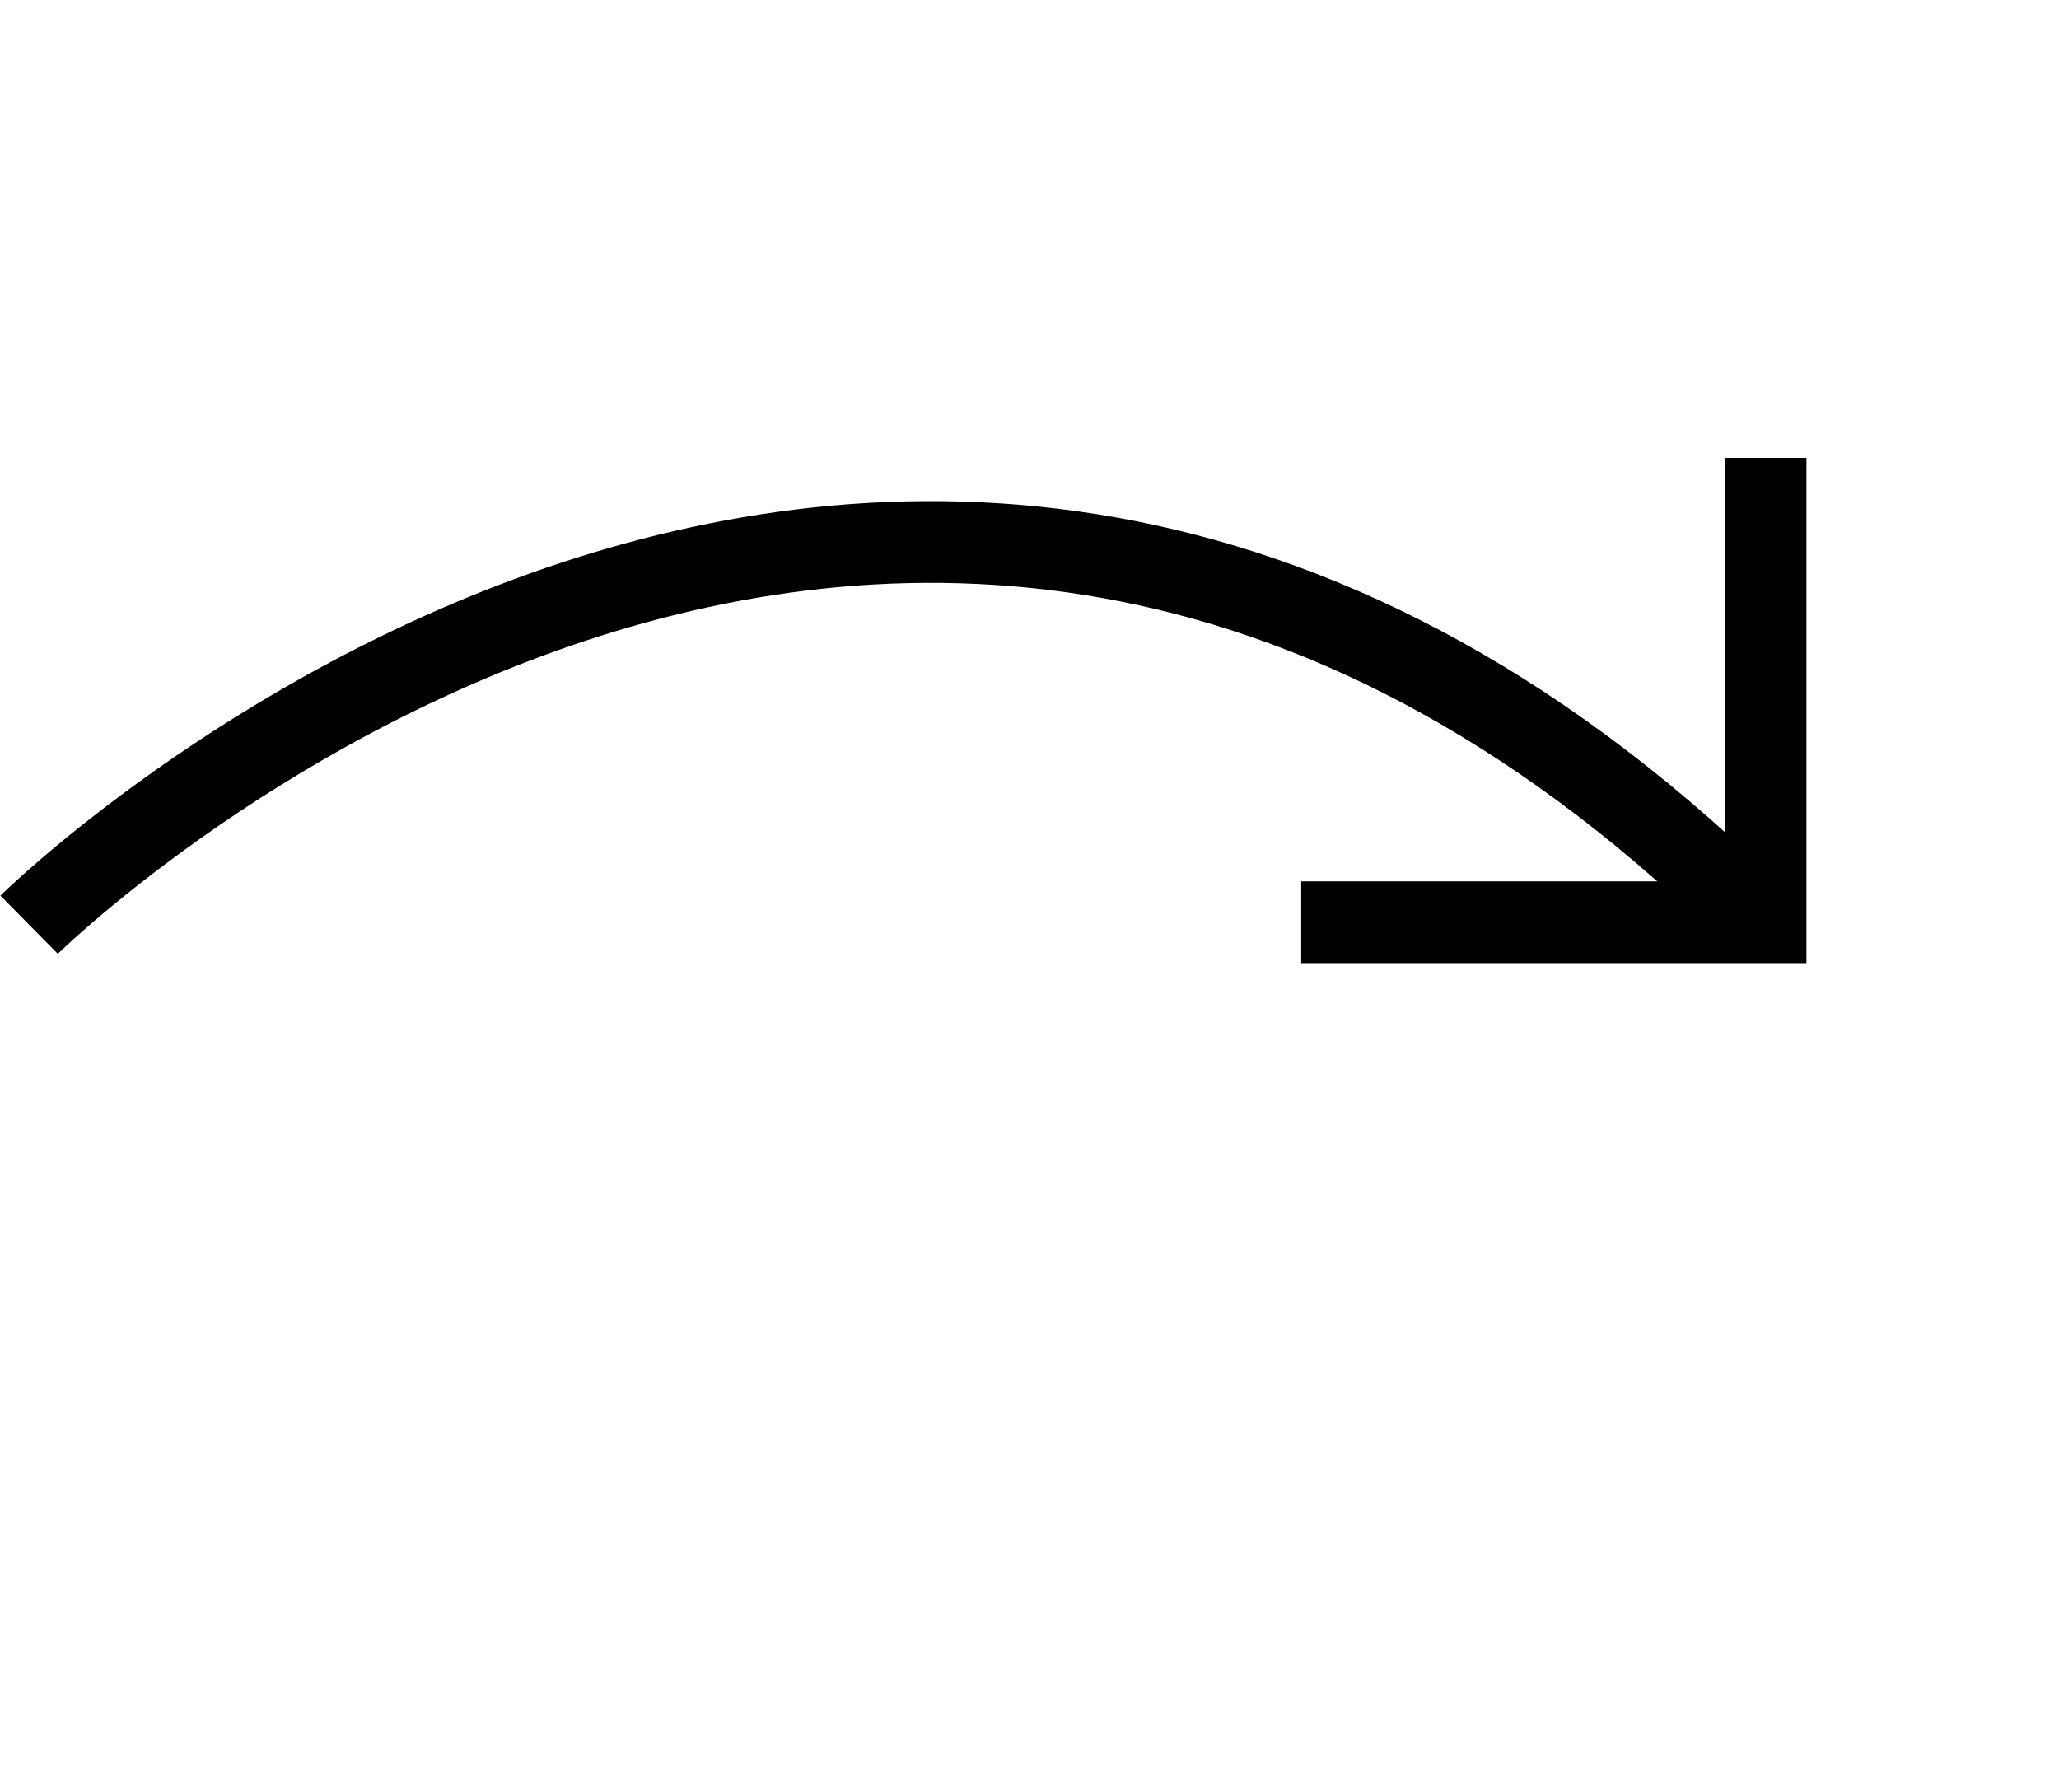
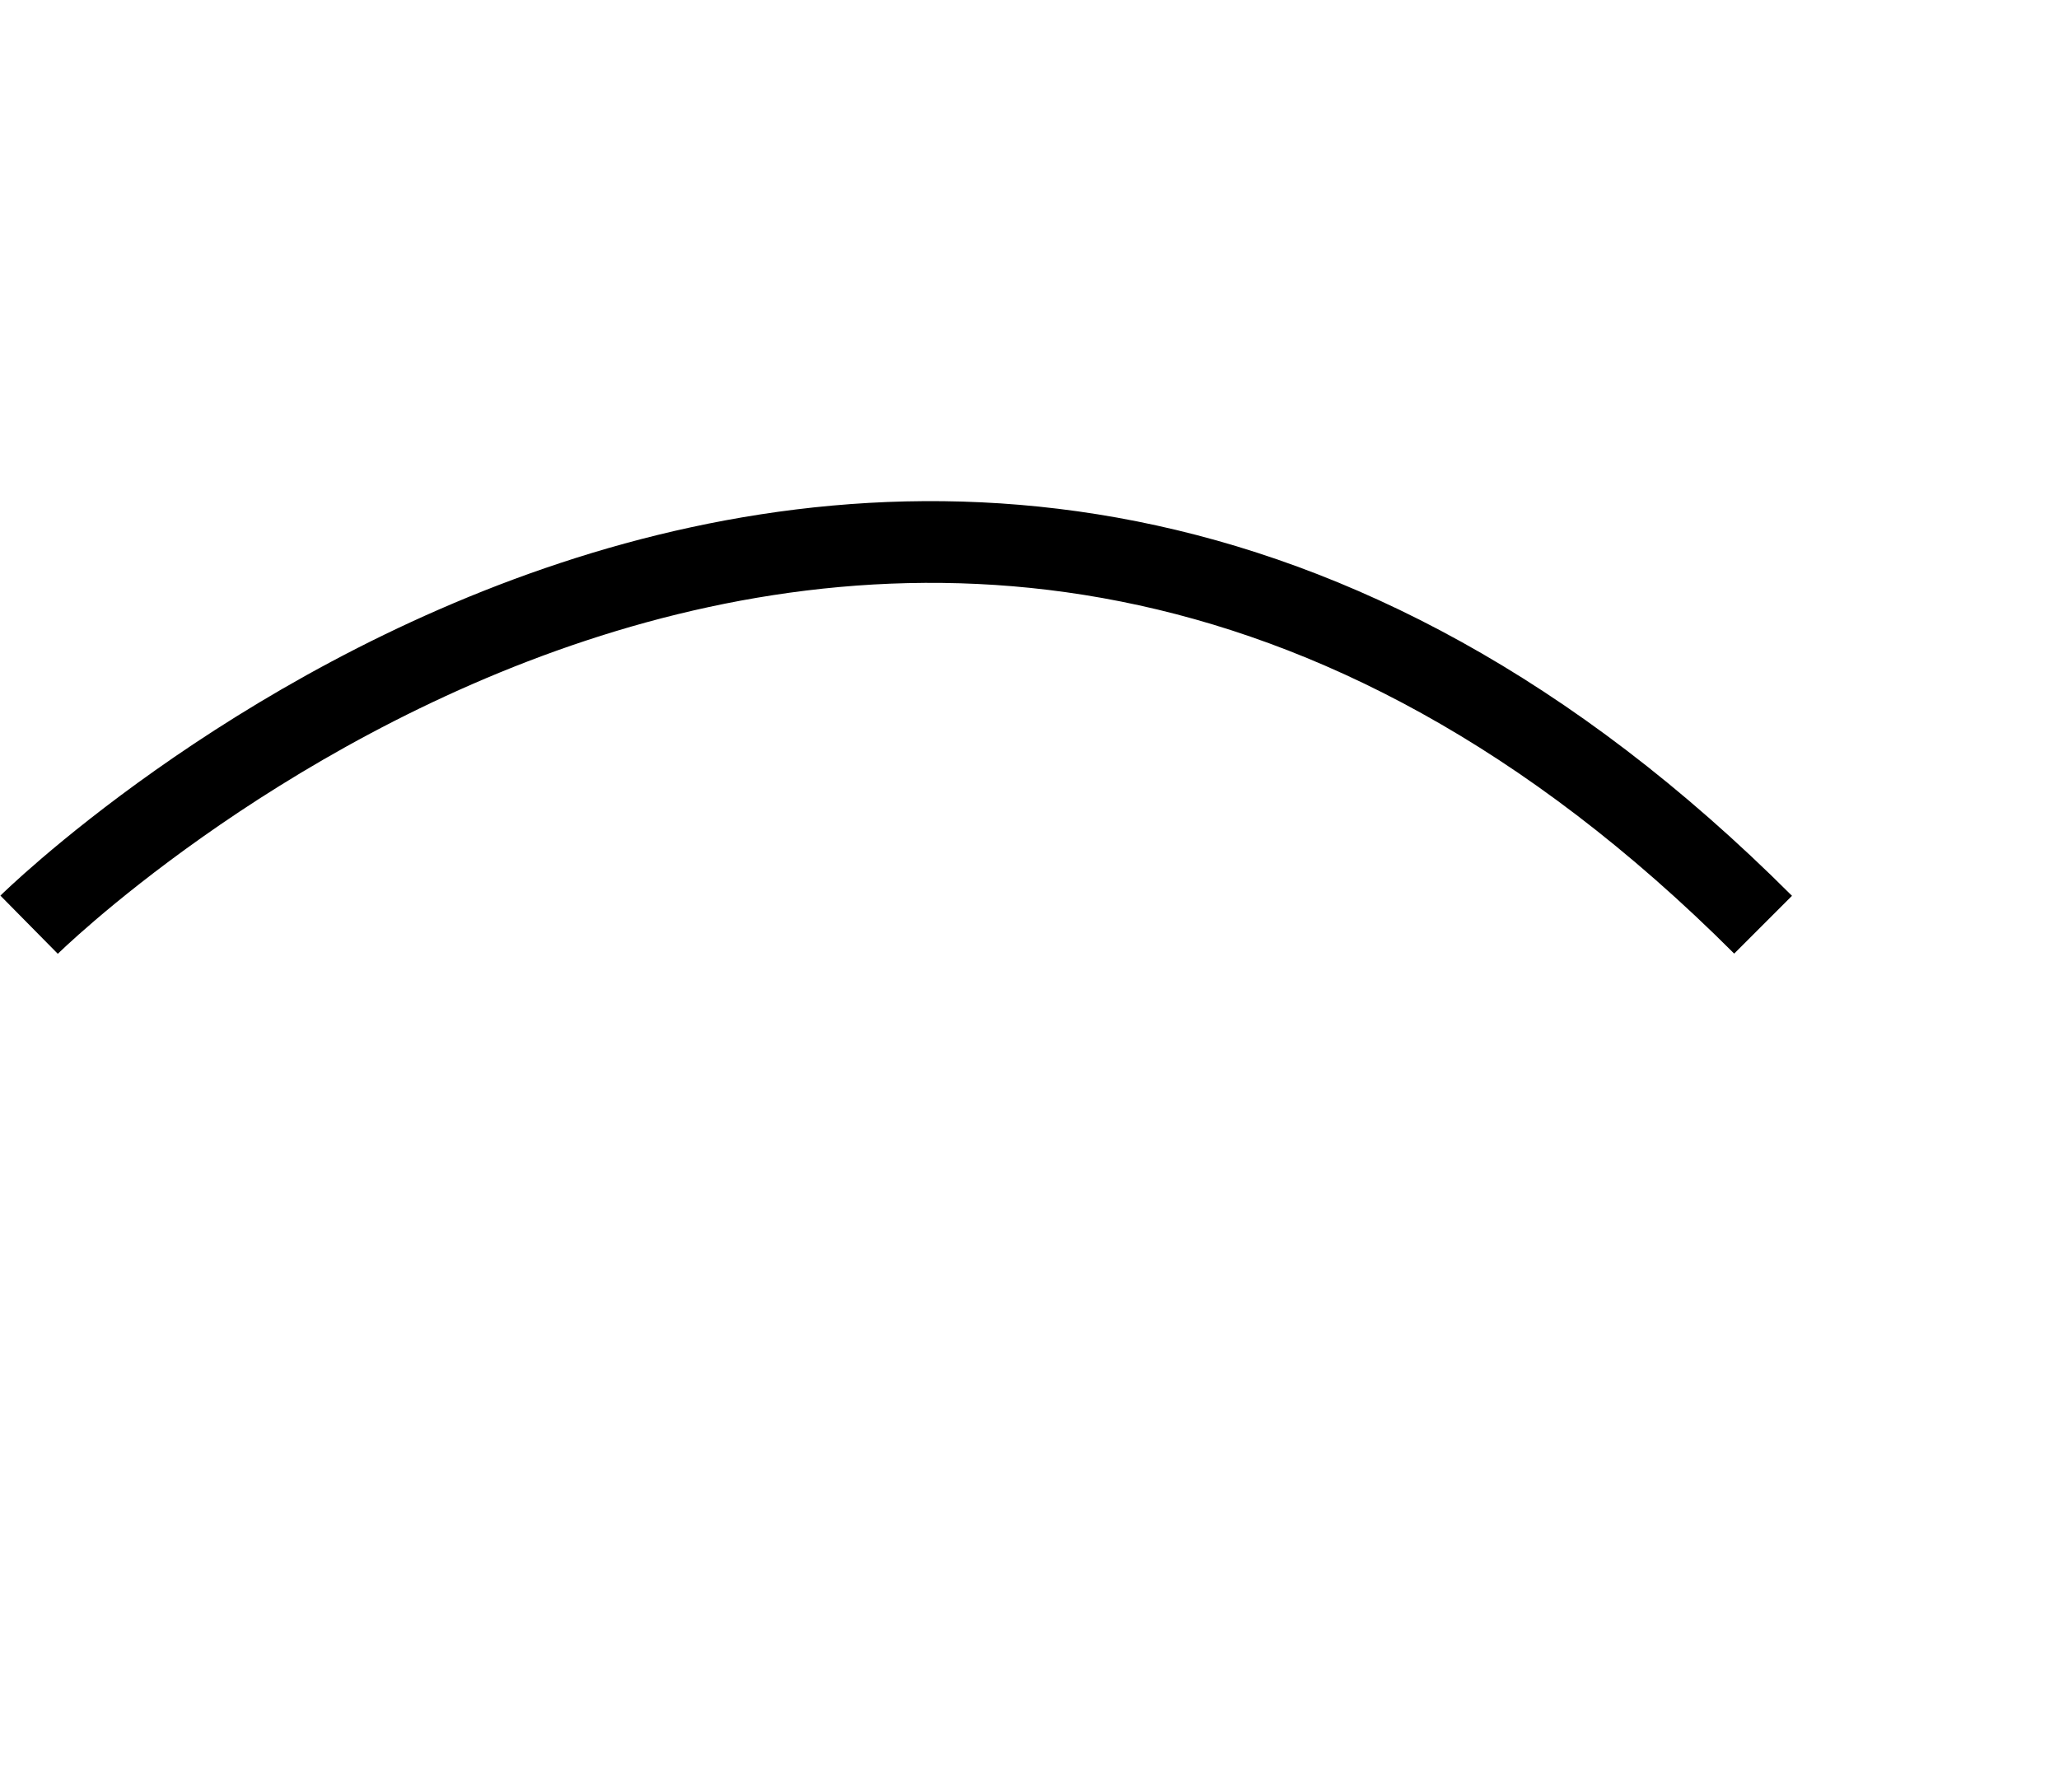
<svg xmlns="http://www.w3.org/2000/svg" width="50.379" height="43.845" viewBox="0 0 50.379 43.845">
  <g id="Grupo_15372" data-name="Grupo 15372" transform="translate(-2014.542 -1695.642) rotate(-45)">
    <path id="Caminho_29" data-name="Caminho 29" d="M210,2640s30,.2,30,30" fill="none" stroke="#000" stroke-width="2" />
-     <path id="Caminho_30" data-name="Caminho 30" d="M233.052,2661.966l8.034,8.034,8.034-8.034" transform="translate(-1)" fill="none" stroke="#000" stroke-width="2" />
  </g>
</svg>